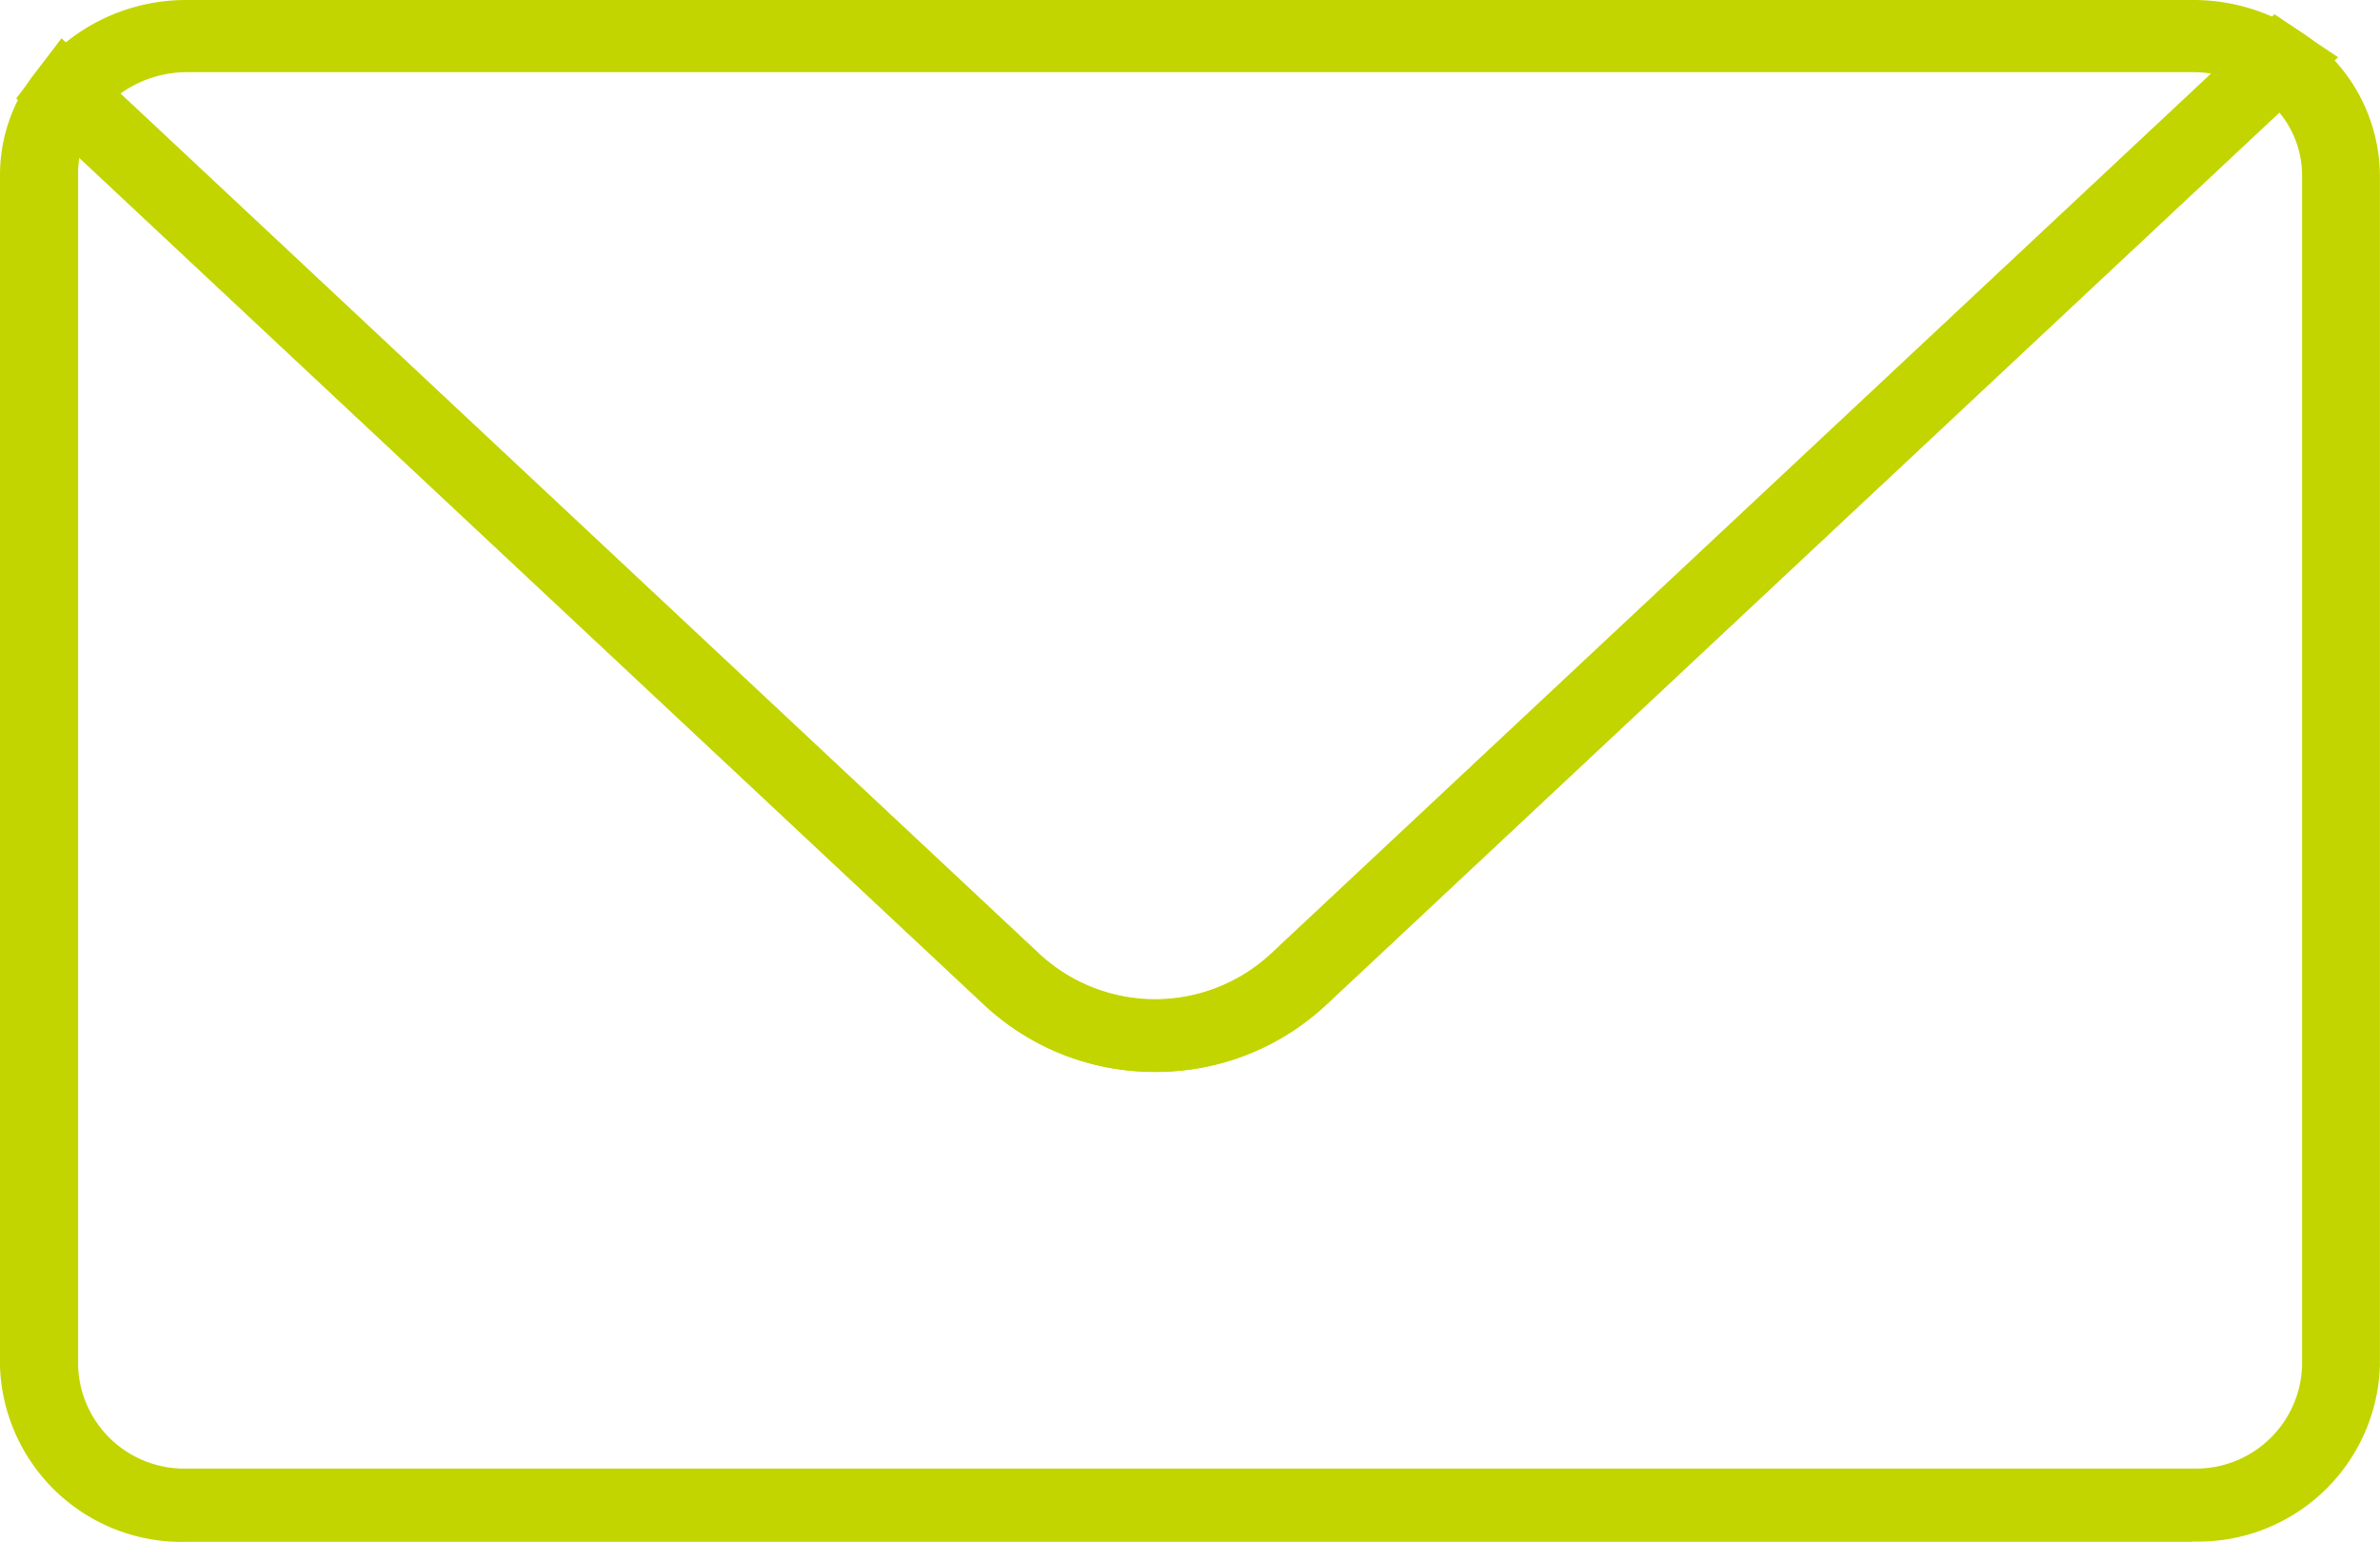
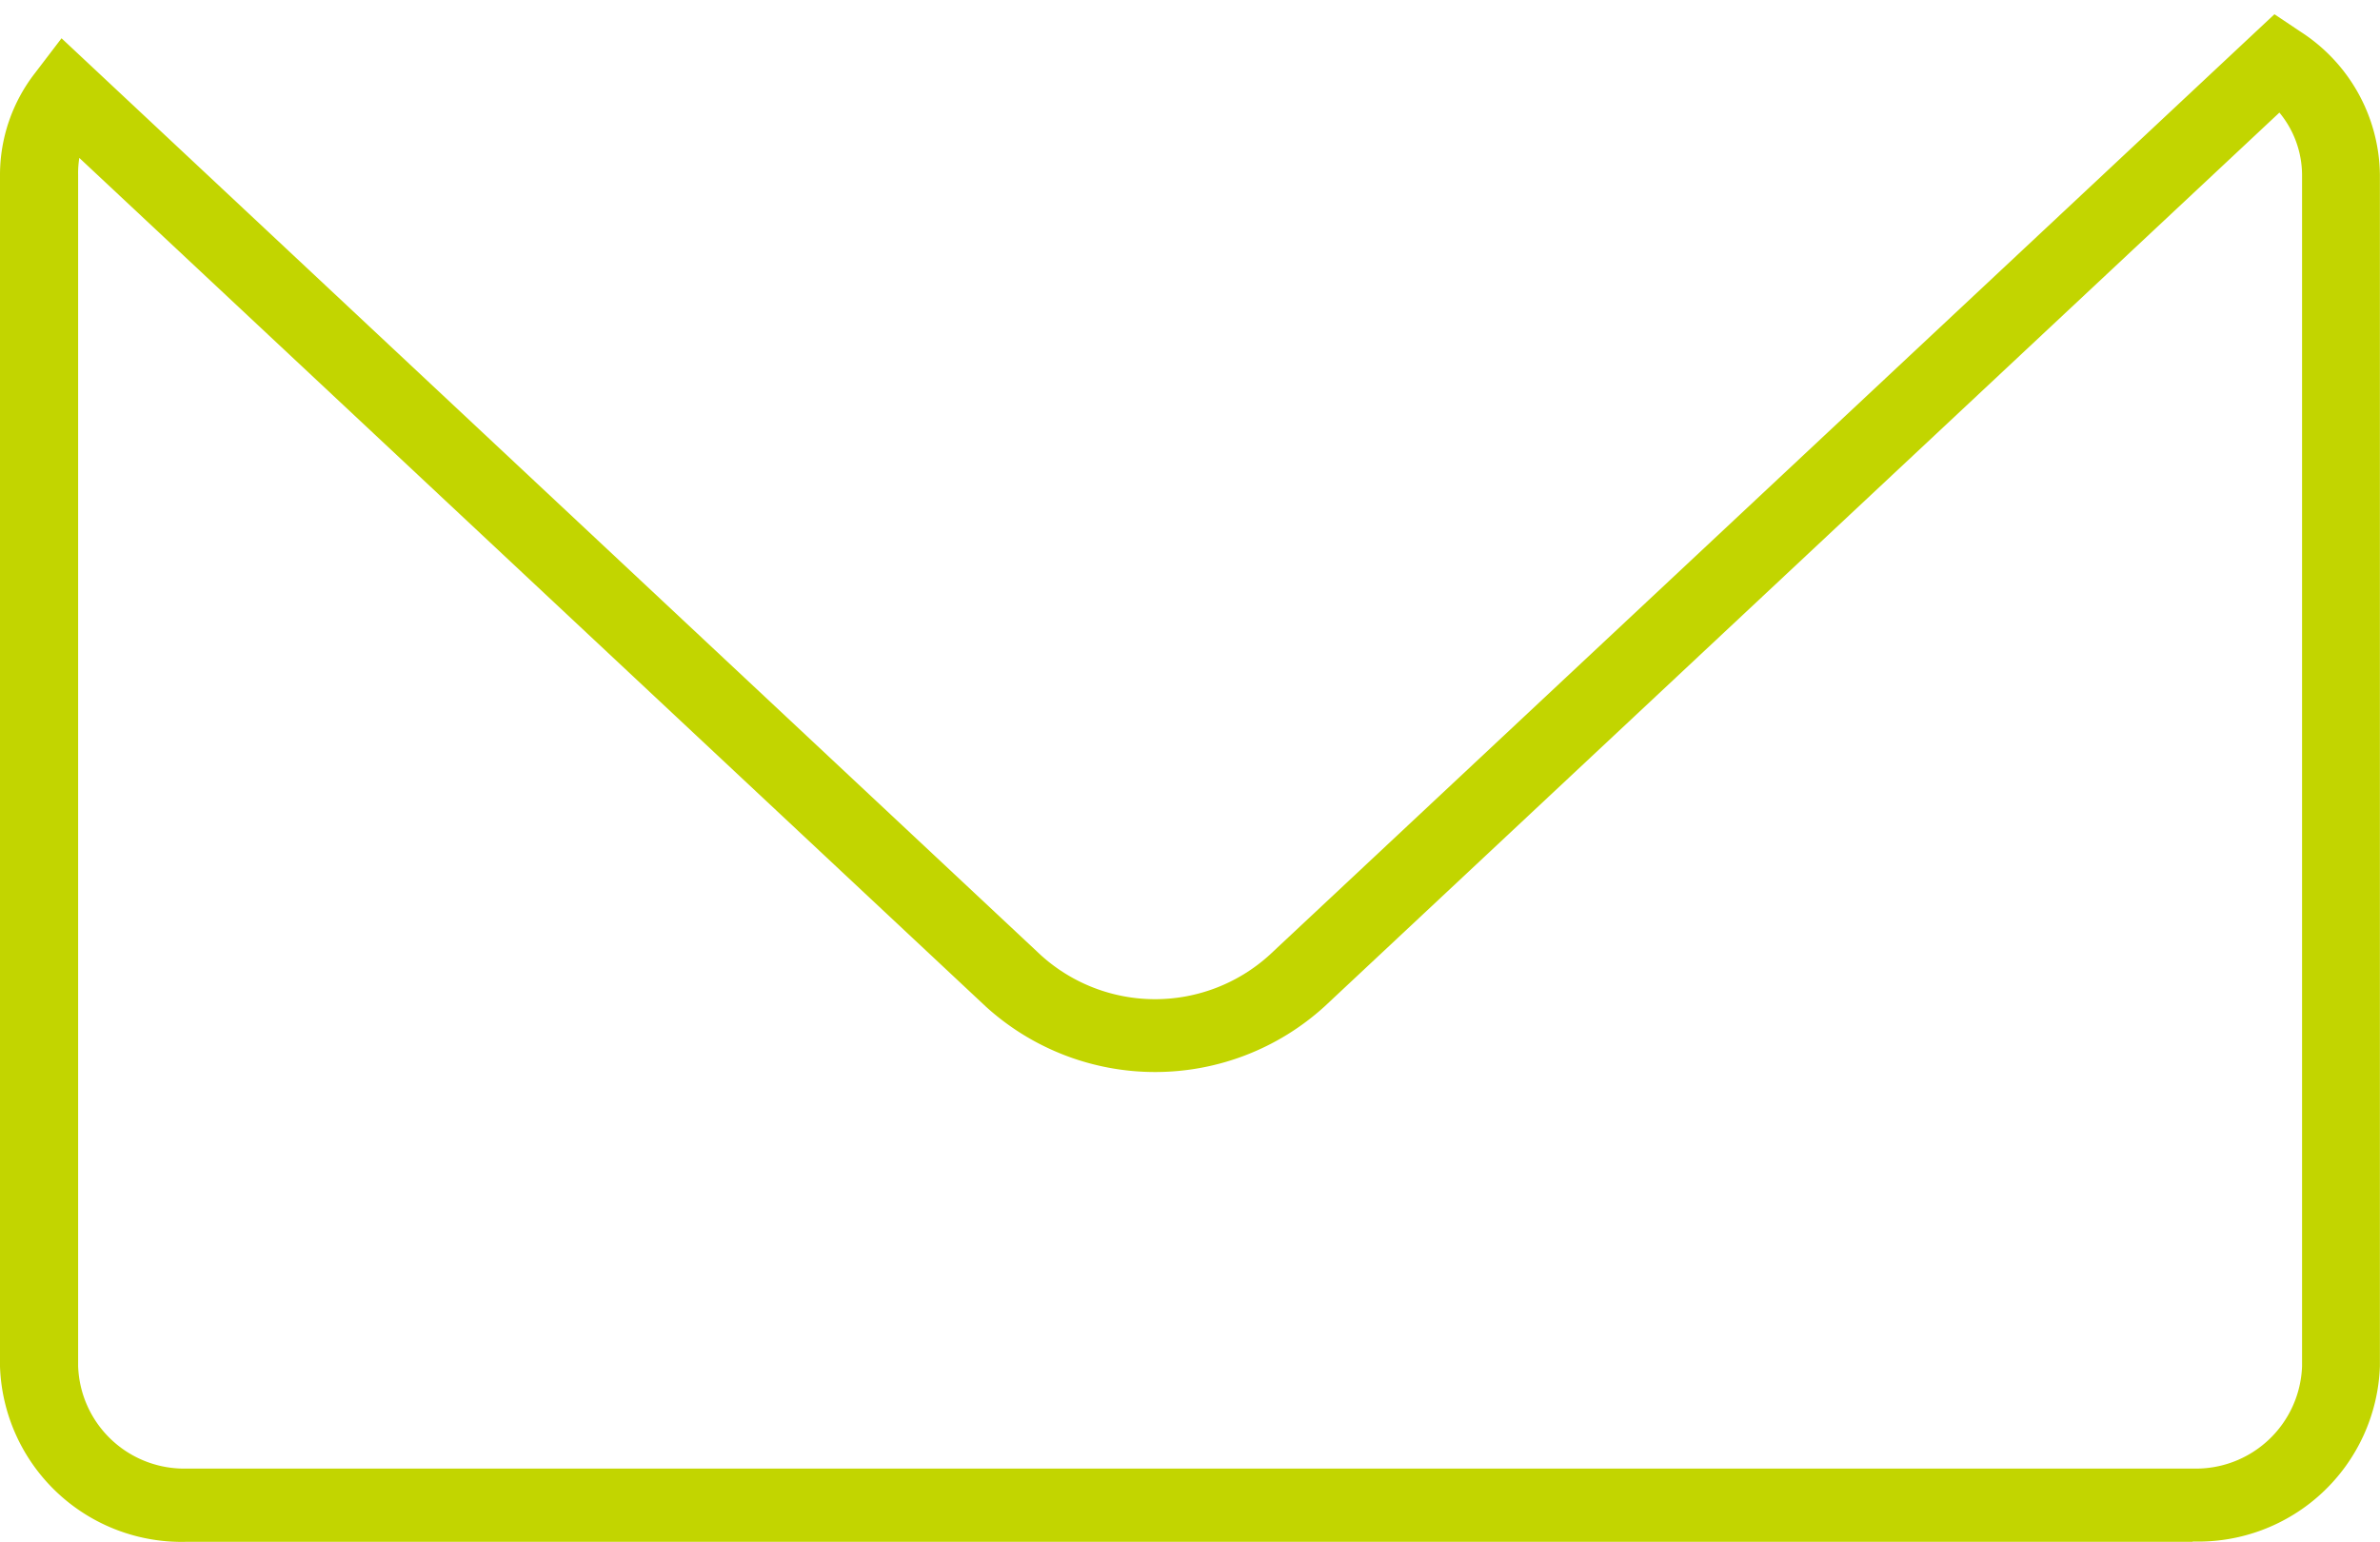
<svg xmlns="http://www.w3.org/2000/svg" id="Email_icon" data-name="Email icon" width="24.369" height="15.79" viewBox="0 0 24.369 15.79">
  <defs>
    <clipPath id="clip-path">
      <rect id="Rectángulo_952" data-name="Rectángulo 952" width="24.369" height="15.789" fill="#c2d500" />
    </clipPath>
  </defs>
  <g id="Grupo_3627" data-name="Grupo 3627" clip-path="url(#clip-path)">
    <path id="Trazado_2471" data-name="Trazado 2471" d="M22.452,16.072H1.917A1.861,1.861,0,0,1,0,14.278V2.074A1.7,1.7,0,0,1,.357,1.033L.63.675l10.027,9.389a1.742,1.742,0,0,0,2.34,0L23.288.429l.274.183a1.766,1.766,0,0,1,.806,1.462v12.2a1.861,1.861,0,0,1-1.916,1.795M.812,1.9A.985.985,0,0,0,.8,2.074v12.2a1.087,1.087,0,0,0,1.12,1.048H22.452a1.087,1.087,0,0,0,1.119-1.048V2.074a1.008,1.008,0,0,0-.232-.638l-9.778,9.155a2.577,2.577,0,0,1-3.467,0Z" transform="translate(0 -0.283)" fill="#c2d500" />
-     <path id="Trazado_2472" data-name="Trazado 2472" d="M12.118,10.975a2.516,2.516,0,0,1-1.73-.669L.456,1.008.65.753A1.96,1.96,0,0,1,2.207,0H22.742A1.986,1.986,0,0,1,23.85.333l.38.253-10.381,9.72a2.517,2.517,0,0,1-1.731.669M1.521.96l9.424,8.824a1.746,1.746,0,0,0,2.346,0L22.934.754a1.19,1.19,0,0,0-.192-.015H2.207A1.171,1.171,0,0,0,1.521.96" transform="translate(-0.29 0)" fill="#c2d500" />
  </g>
</svg>